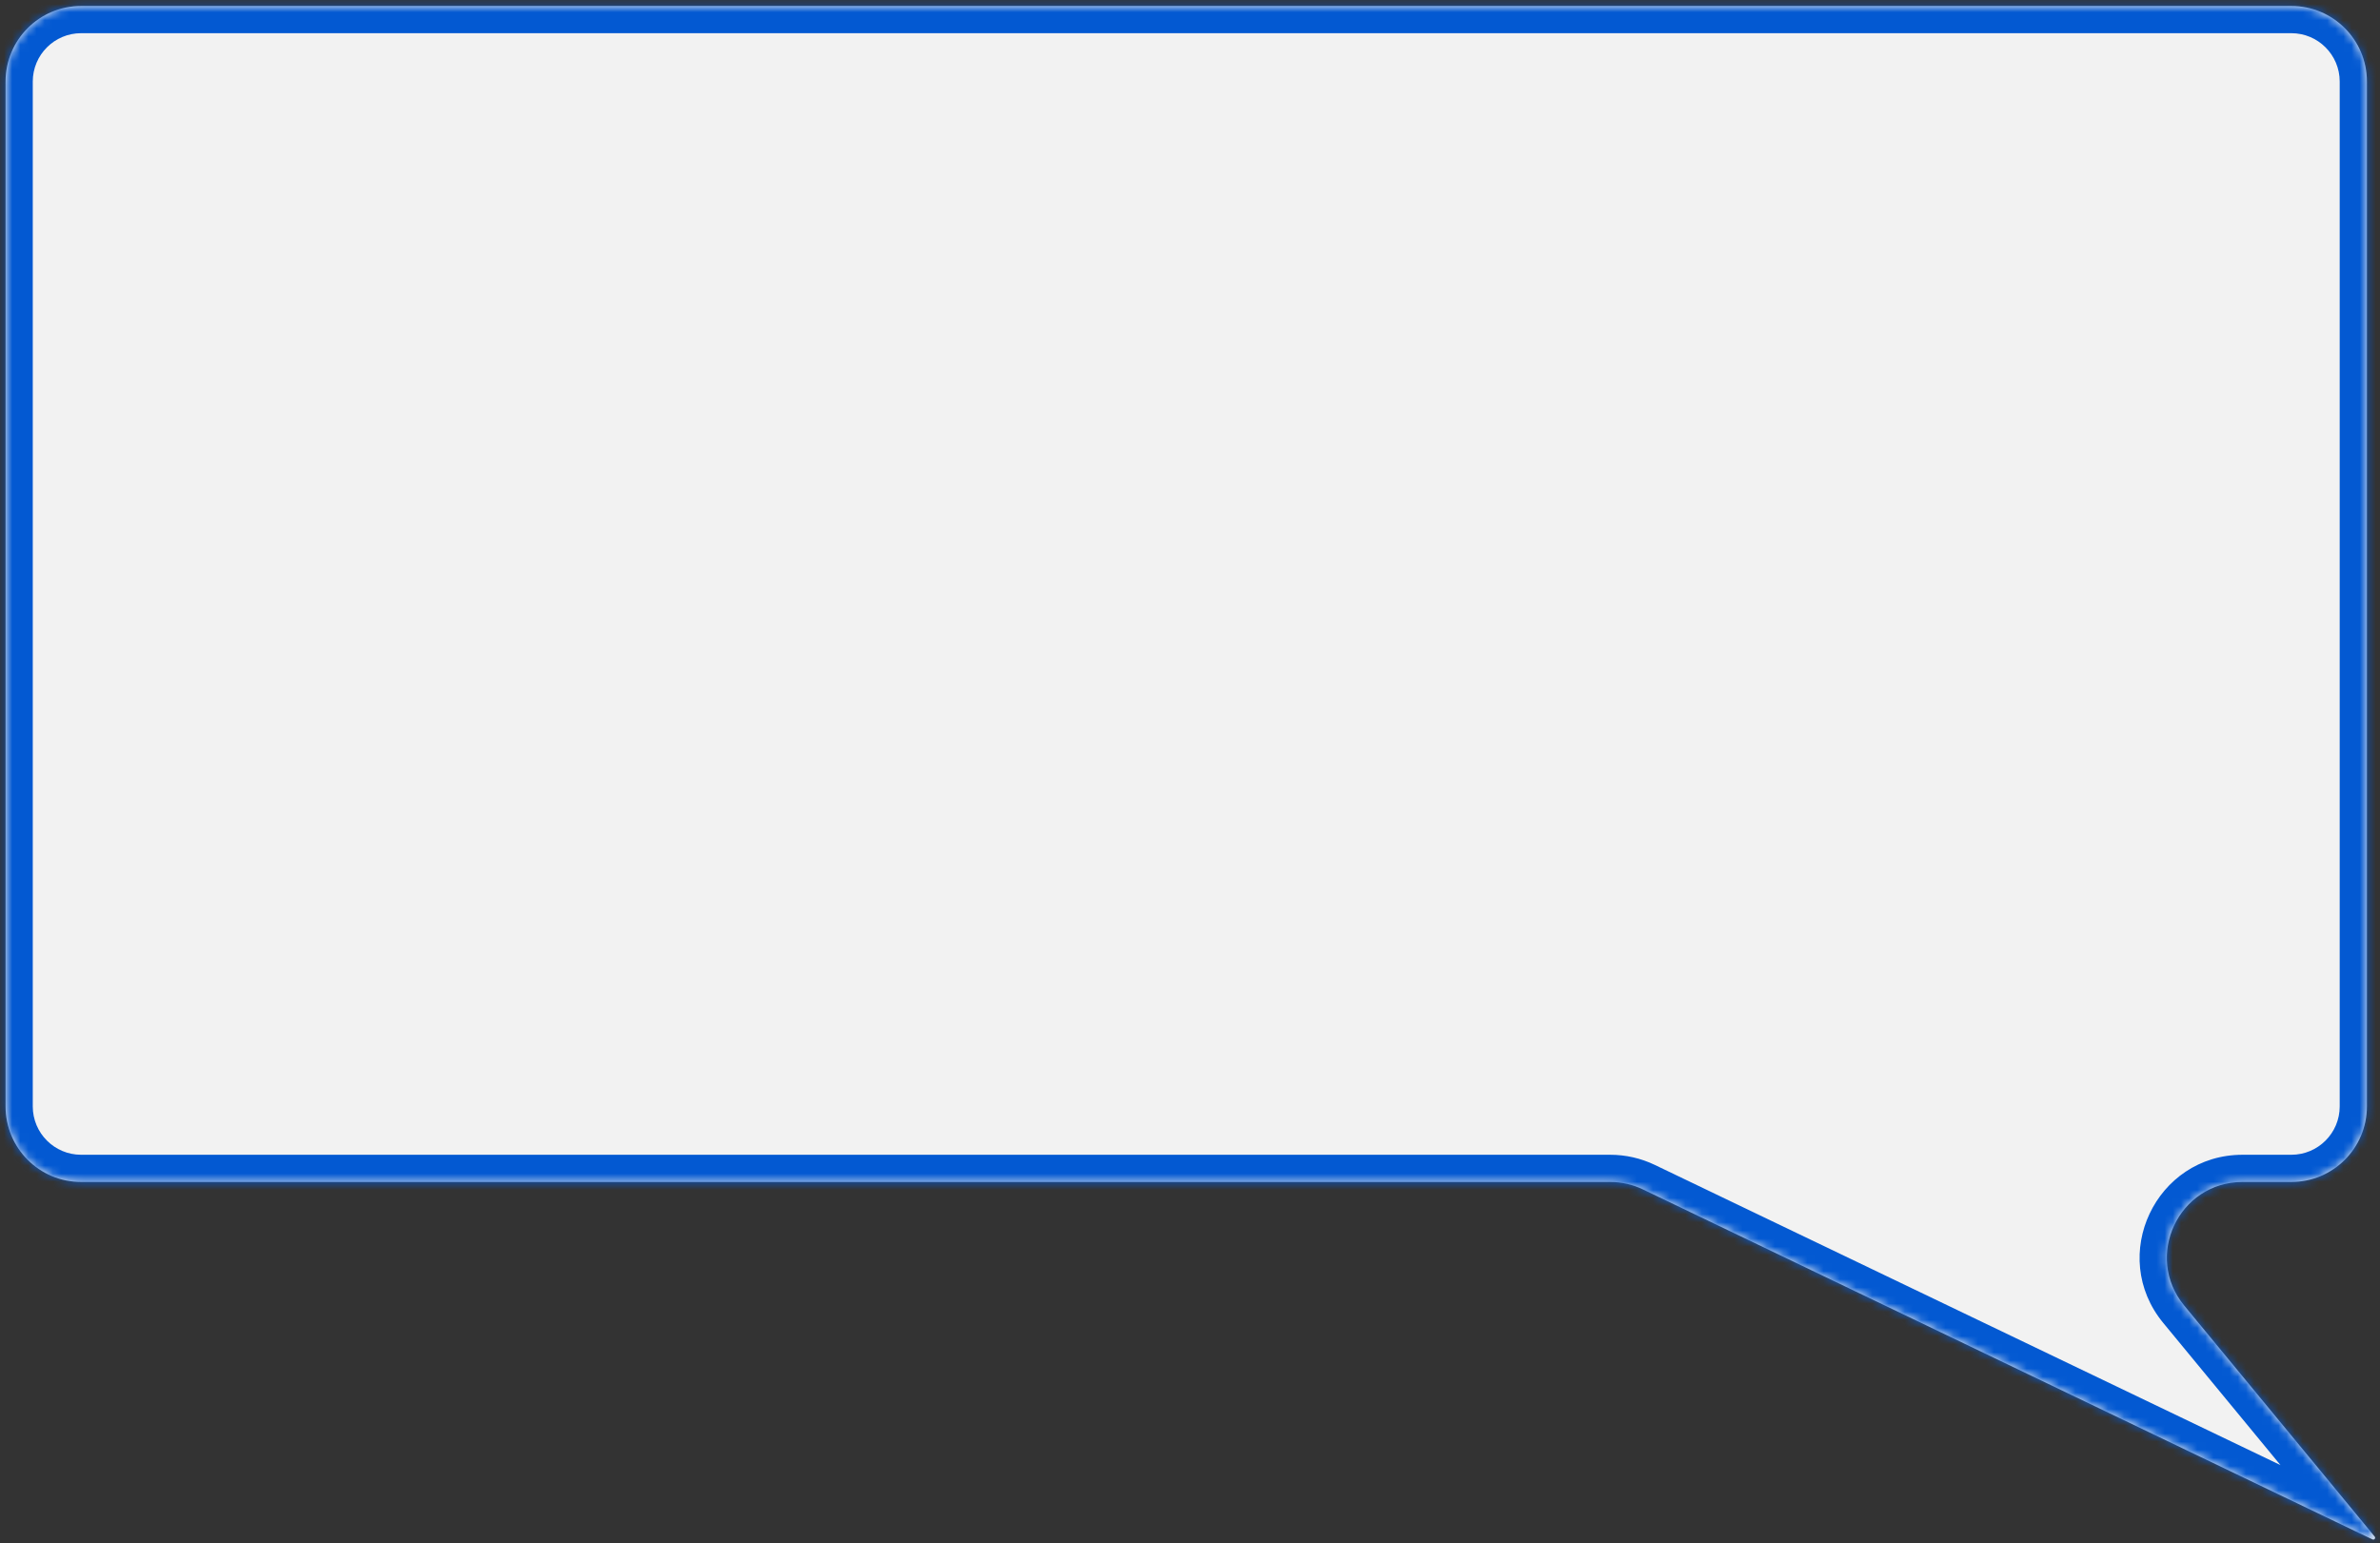
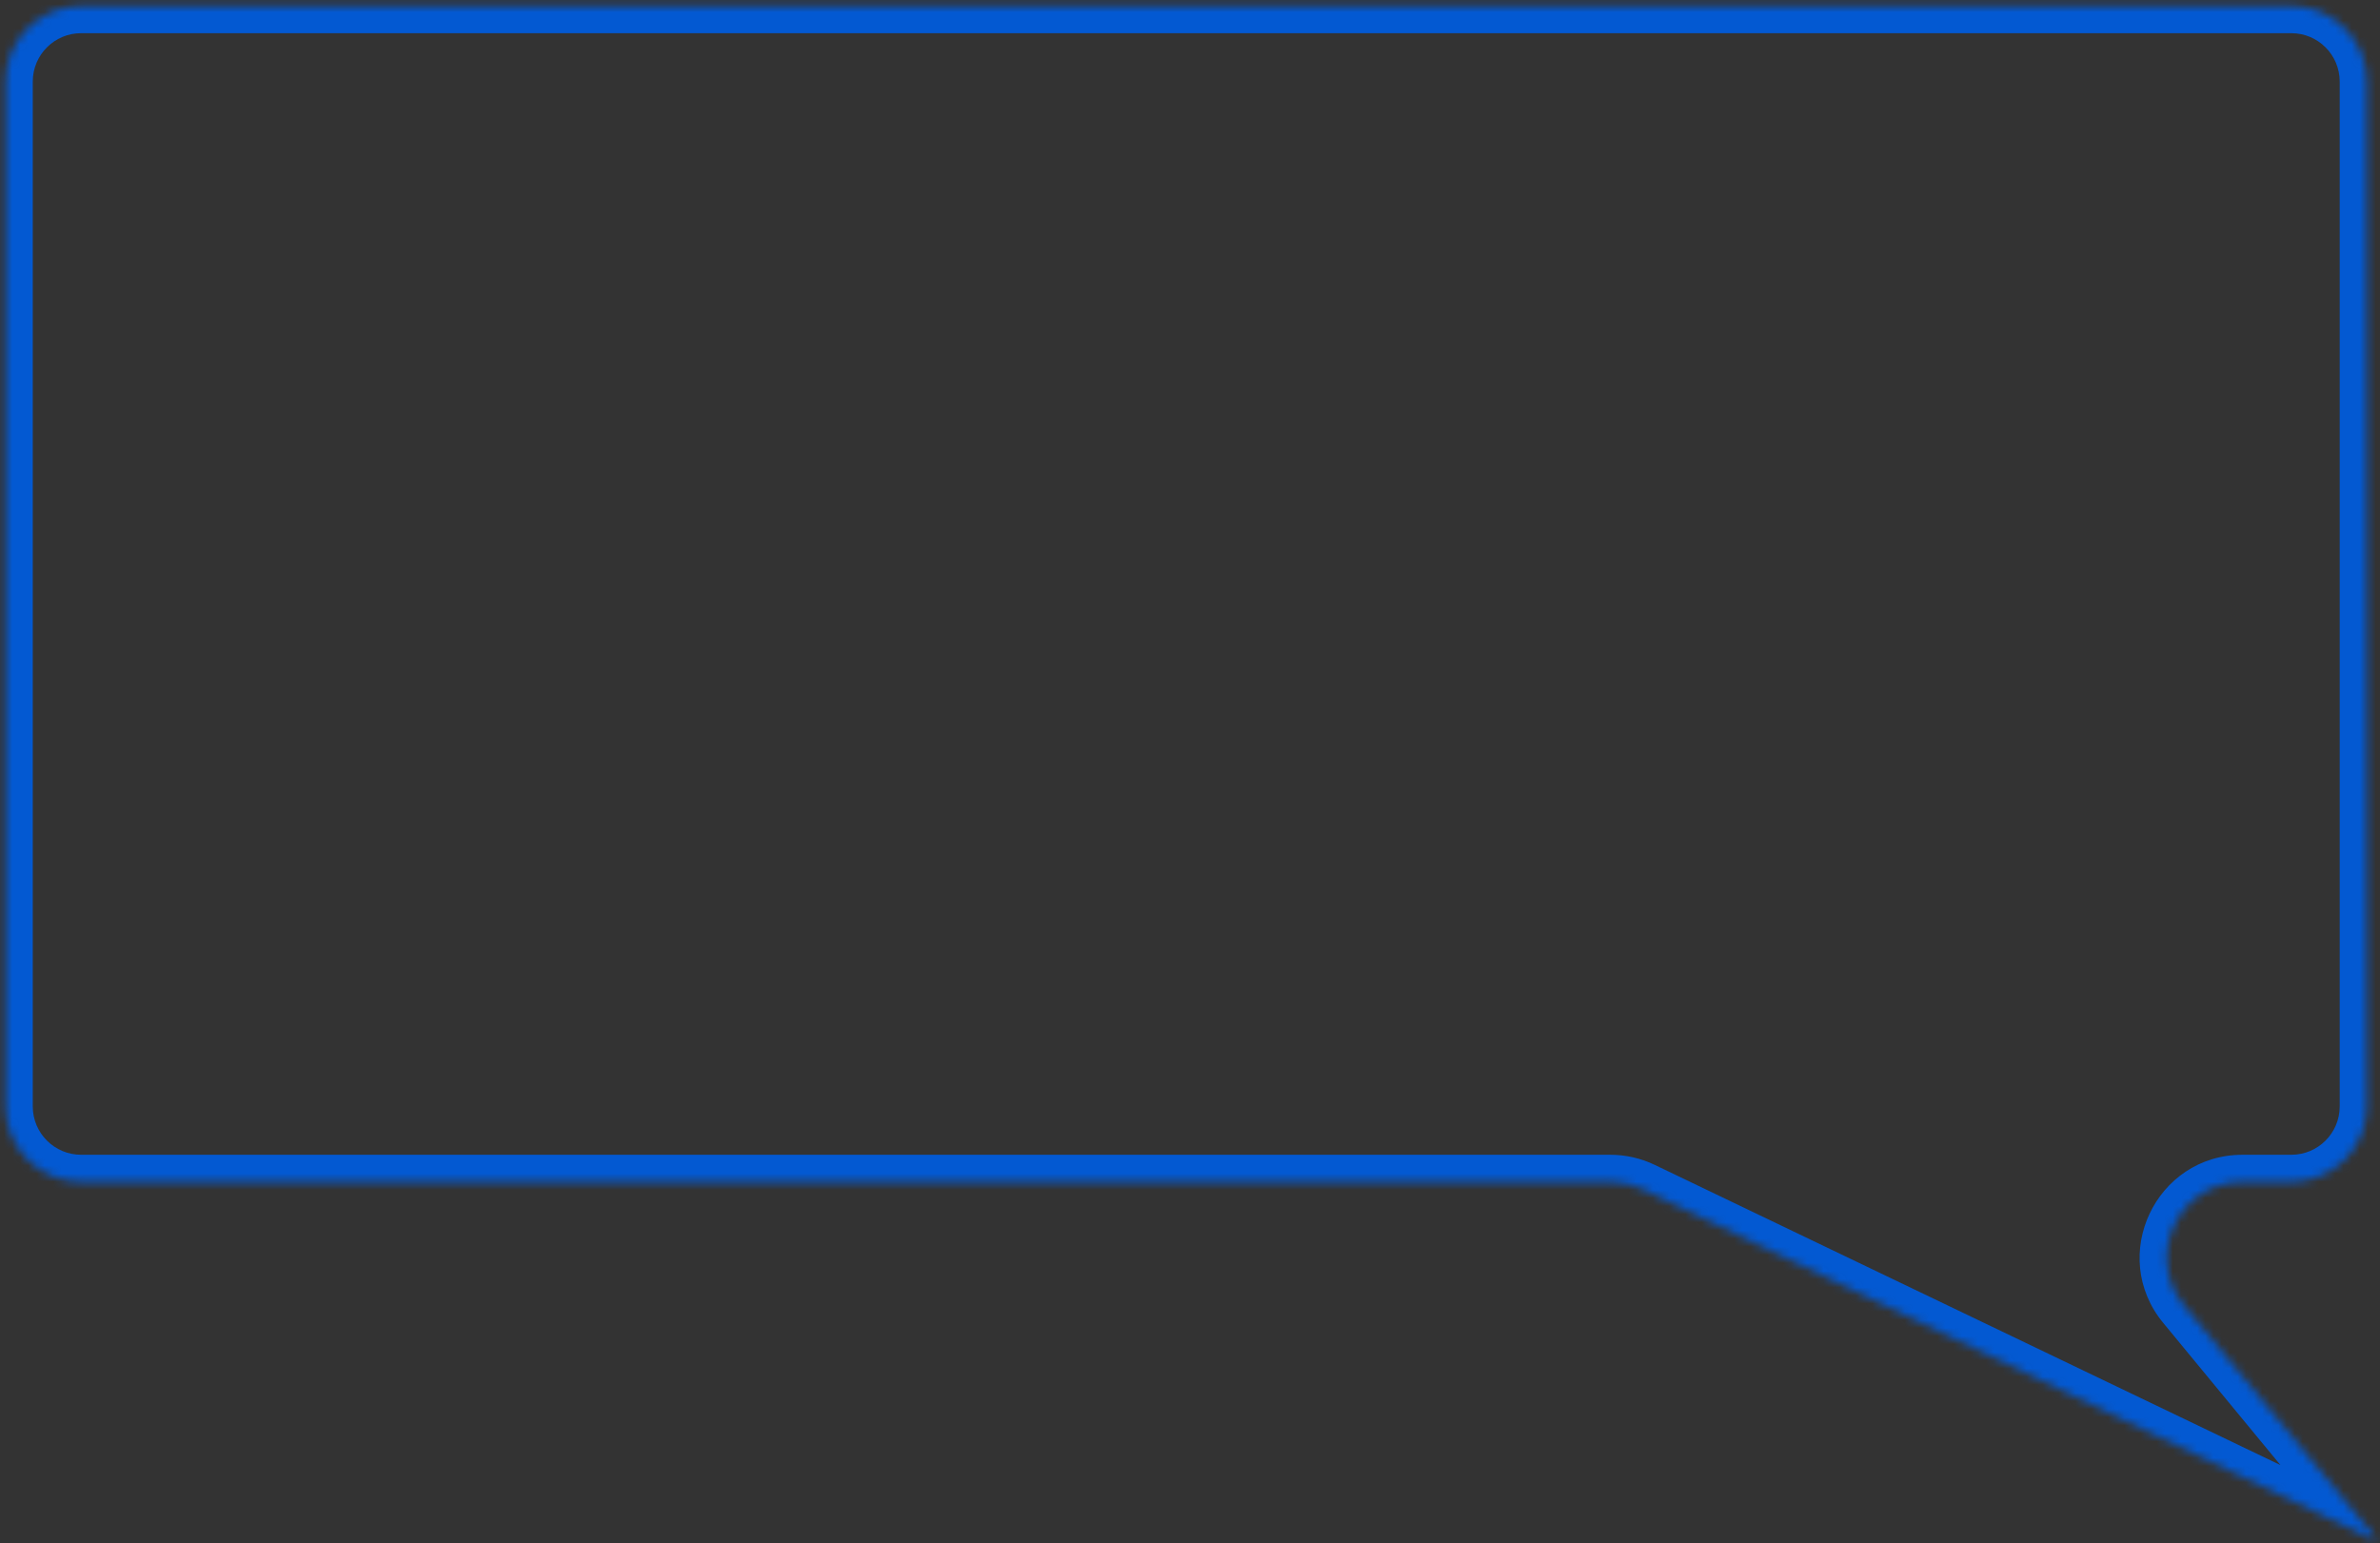
<svg xmlns="http://www.w3.org/2000/svg" width="293" height="190" viewBox="0 0 293 190" fill="none">
  <rect x="0" y="0" width="293" height="190" fill="#333333" stroke="none" />
  <mask id="path-1-inside-1_2090_201" fill="white">
    <path d="M0.684 136.225C0.684 141.364 4.85 145.53 9.989 145.53H198.24C199.633 145.53 201.009 145.843 202.265 146.446L292.076 189.541C292.171 189.587 292.286 189.561 292.351 189.477V189.477C292.417 189.393 292.415 189.276 292.348 189.194L268.902 160.755C263.898 154.686 268.215 145.53 276.082 145.53H282.083C287.223 145.53 291.389 141.364 291.389 136.225V10.042C291.389 4.903 287.223 0.736 282.083 0.736H9.989C4.85 0.736 0.684 4.903 0.684 10.042V136.225Z" />
  </mask>
-   <path d="M0.684 136.225C0.684 141.364 4.85 145.53 9.989 145.53H198.24C199.633 145.53 201.009 145.843 202.265 146.446L292.076 189.541C292.171 189.587 292.286 189.561 292.351 189.477V189.477C292.417 189.393 292.415 189.276 292.348 189.194L268.902 160.755C263.898 154.686 268.215 145.53 276.082 145.53H282.083C287.223 145.53 291.389 141.364 291.389 136.225V10.042C291.389 4.903 287.223 0.736 282.083 0.736H9.989C4.85 0.736 0.684 4.903 0.684 10.042V136.225Z" fill="#F2F2F2" />
  <path d="M268.902 160.755L271.487 158.624L268.902 160.755ZM292.348 189.194L289.763 191.325L292.348 189.194ZM292.076 189.541L290.626 192.562L292.076 189.541ZM202.265 146.446L203.715 143.426L202.265 146.446ZM9.989 145.53V142.18H198.24V145.53V148.88H9.989V145.53ZM202.265 146.446L203.715 143.426L293.525 186.521L292.076 189.541L290.626 192.562L200.816 149.466L202.265 146.446ZM292.348 189.194L289.763 191.325L266.317 162.886L268.902 160.755L271.487 158.624L294.933 187.063L292.348 189.194ZM276.082 145.53V142.18H282.083V145.53V148.88H276.082V145.53ZM291.389 136.225H288.039V10.042H291.389H294.739V136.225H291.389ZM282.083 0.736V4.086H9.989V0.736V-2.614H282.083V0.736ZM0.684 10.042H4.034V136.225H0.684H-2.666V10.042H0.684ZM9.989 0.736V4.086C6.7 4.086 4.034 6.753 4.034 10.042H0.684H-2.666C-2.666 3.052 3 -2.614 9.989 -2.614V0.736ZM291.389 10.042H288.039C288.039 6.753 285.373 4.086 282.083 4.086V0.736V-2.614C289.073 -2.614 294.739 3.052 294.739 10.042H291.389ZM282.083 145.53V142.18C285.373 142.18 288.039 139.514 288.039 136.225H291.389H294.739C294.739 143.214 289.073 148.88 282.083 148.88V145.53ZM268.902 160.755L266.317 162.886C259.511 154.631 265.383 142.18 276.082 142.18V145.53V148.88C271.047 148.88 268.284 154.74 271.487 158.624L268.902 160.755ZM292.351 189.477L289.712 187.414C288.81 188.568 288.831 190.195 289.763 191.325L292.348 189.194L294.933 187.063C295.999 188.357 296.024 190.218 294.991 191.54L292.351 189.477ZM292.076 189.541L293.525 186.521C292.202 185.886 290.616 186.258 289.712 187.414L292.351 189.477L294.991 191.54C293.957 192.863 292.141 193.288 290.626 192.562L292.076 189.541ZM198.24 145.53V142.18C200.135 142.18 202.006 142.606 203.715 143.426L202.265 146.446L200.816 149.466C200.012 149.081 199.132 148.88 198.24 148.88V145.53ZM9.989 145.53V148.88C3 148.88 -2.666 143.214 -2.666 136.225H0.684H4.034C4.034 139.514 6.7 142.18 9.989 142.18V145.53Z" fill="#0359D2" mask="url(#path-1-inside-1_2090_201)" />
</svg>